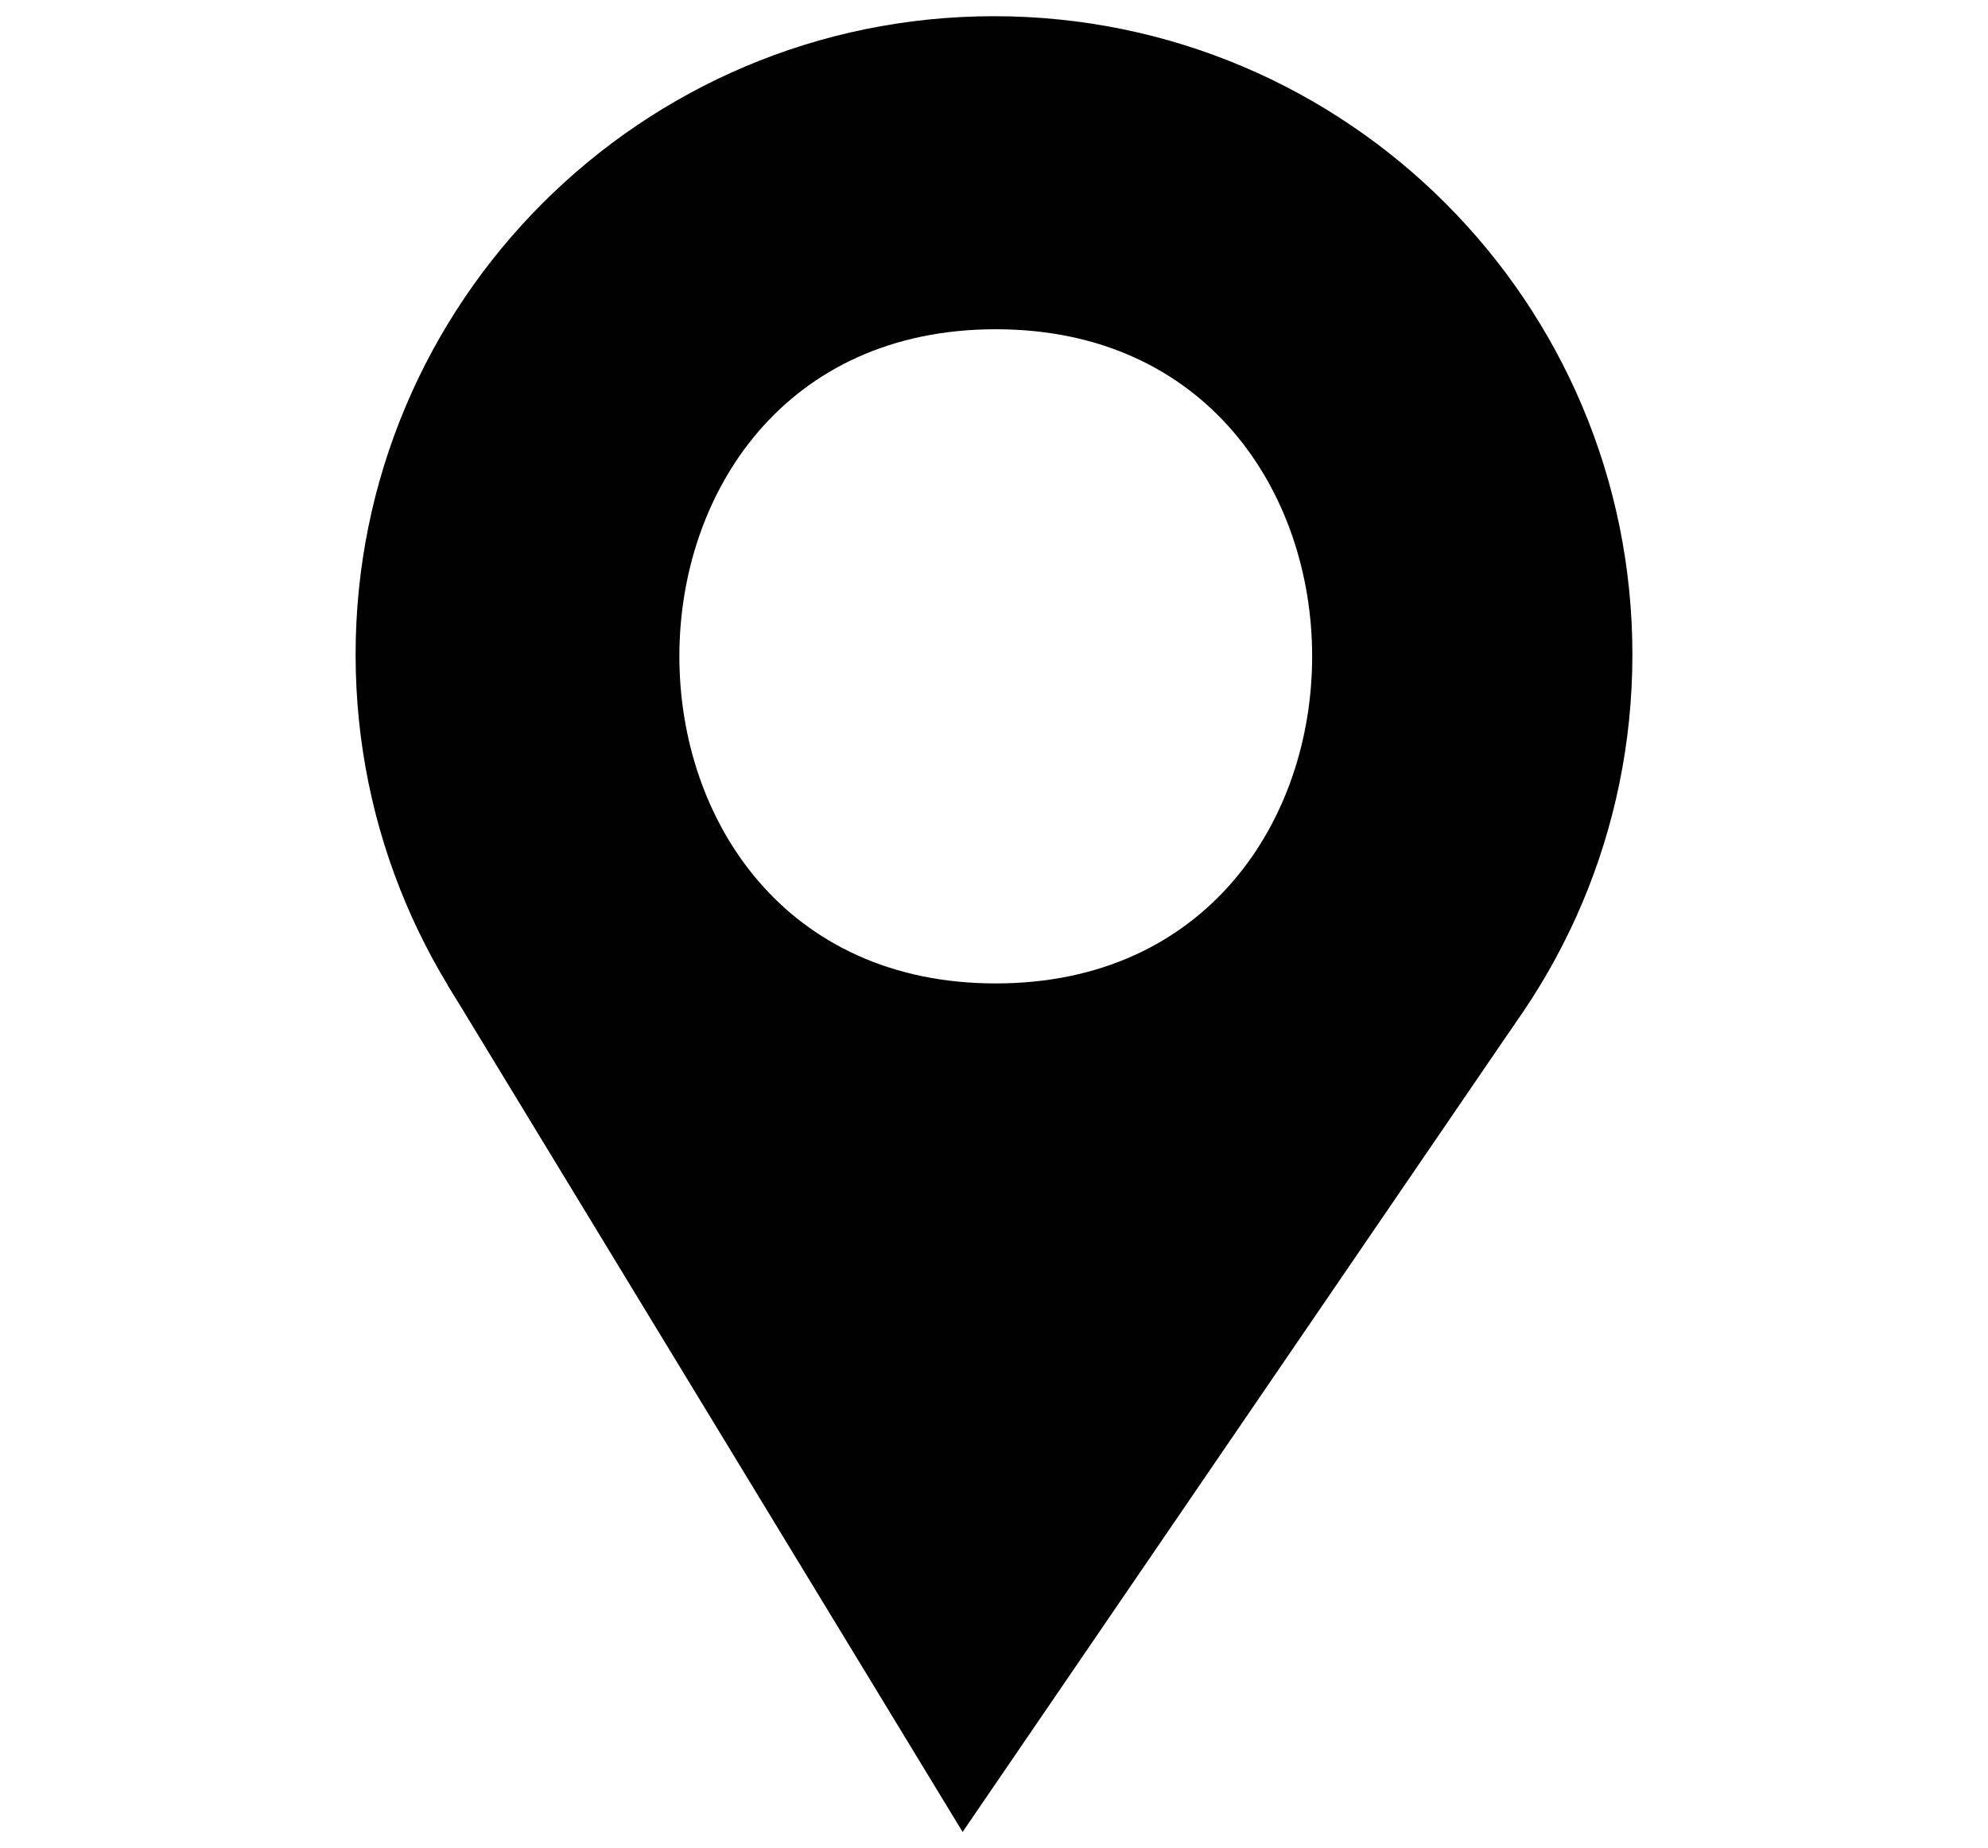
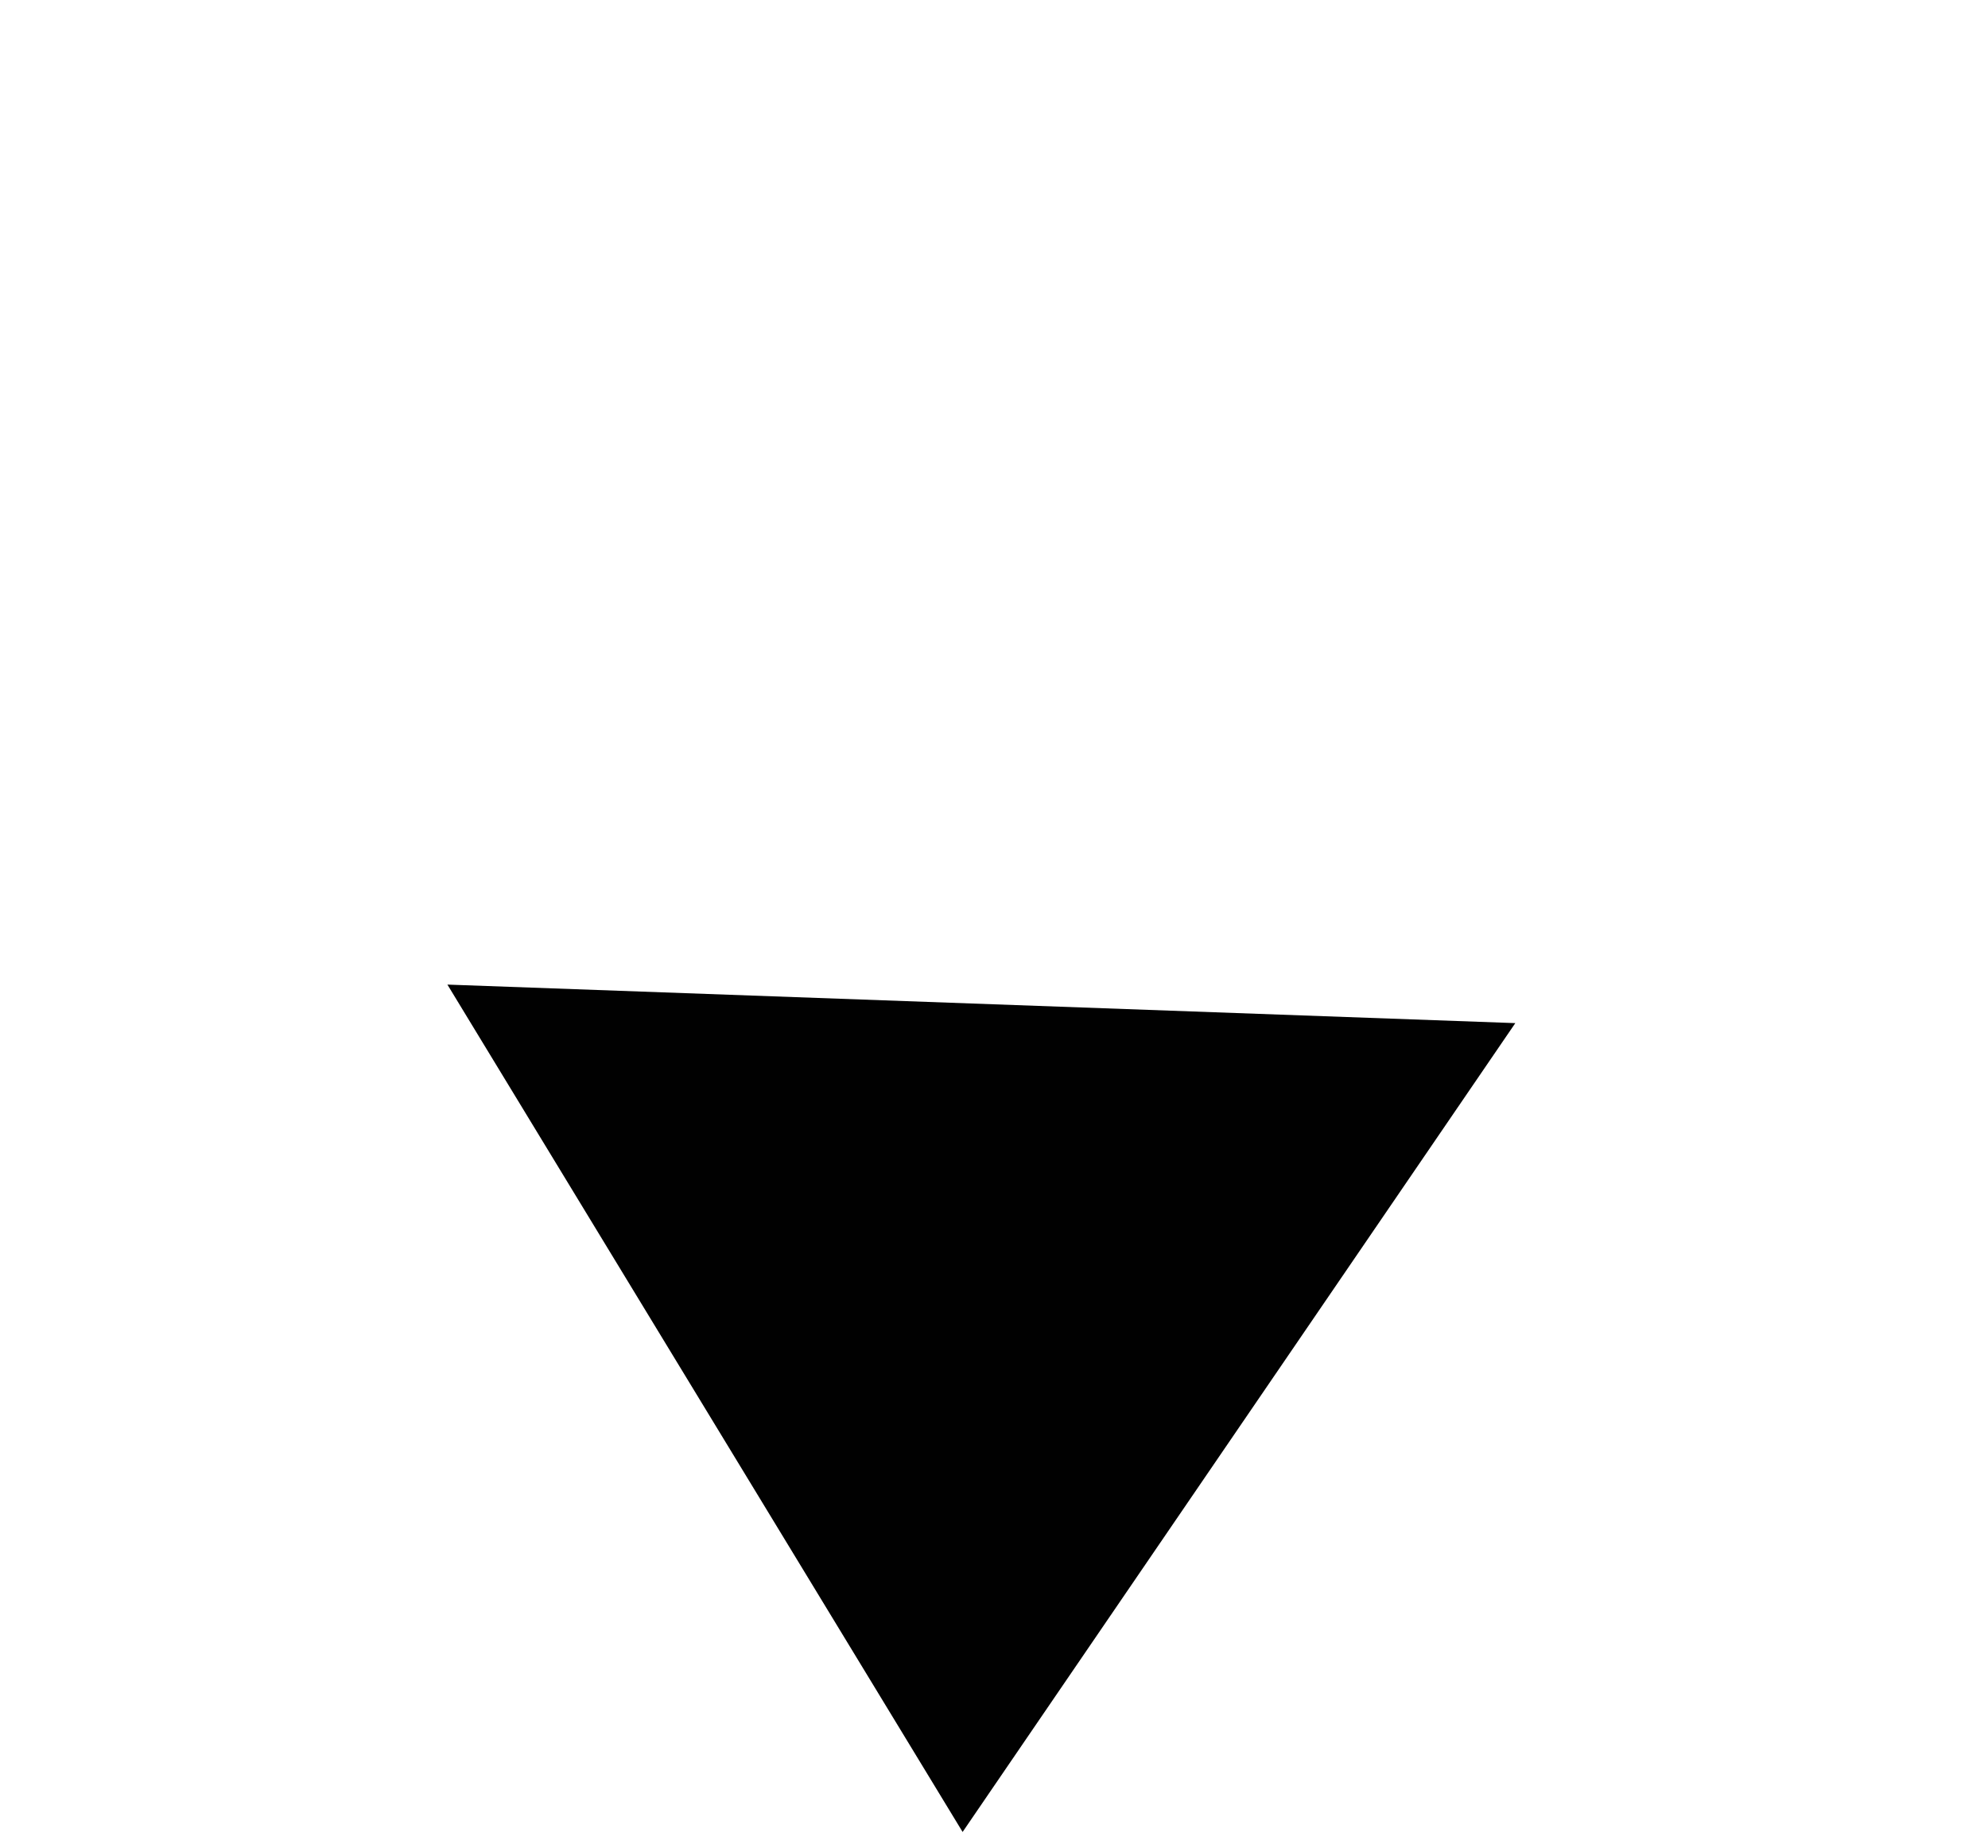
<svg xmlns="http://www.w3.org/2000/svg" version="1.1" id="Layer_1" x="0px" y="0px" width="762.114px" height="708.526px" viewBox="0 0 762.114 708.526" enable-background="new 0 0 762.114 708.526" xml:space="preserve">
  <g>
-     <path fill="#010101" d="M381.061,6.213c-135.158,0-244.738,109.581-244.738,244.739c0,135.158,109.58,244.739,244.738,244.739   c135.149,0,244.73-109.581,244.73-244.739C625.792,115.794,516.21,6.213,381.061,6.213z M381.735,377.012   c-161.723,0-161.723-250.789,0-250.789C543.449,126.224,543.449,377.012,381.735,377.012z" />
-   </g>
+     </g>
  <polyline fill="#010101" points="171.514,377.459 369.024,702.313 580.907,392.23 " />
</svg>